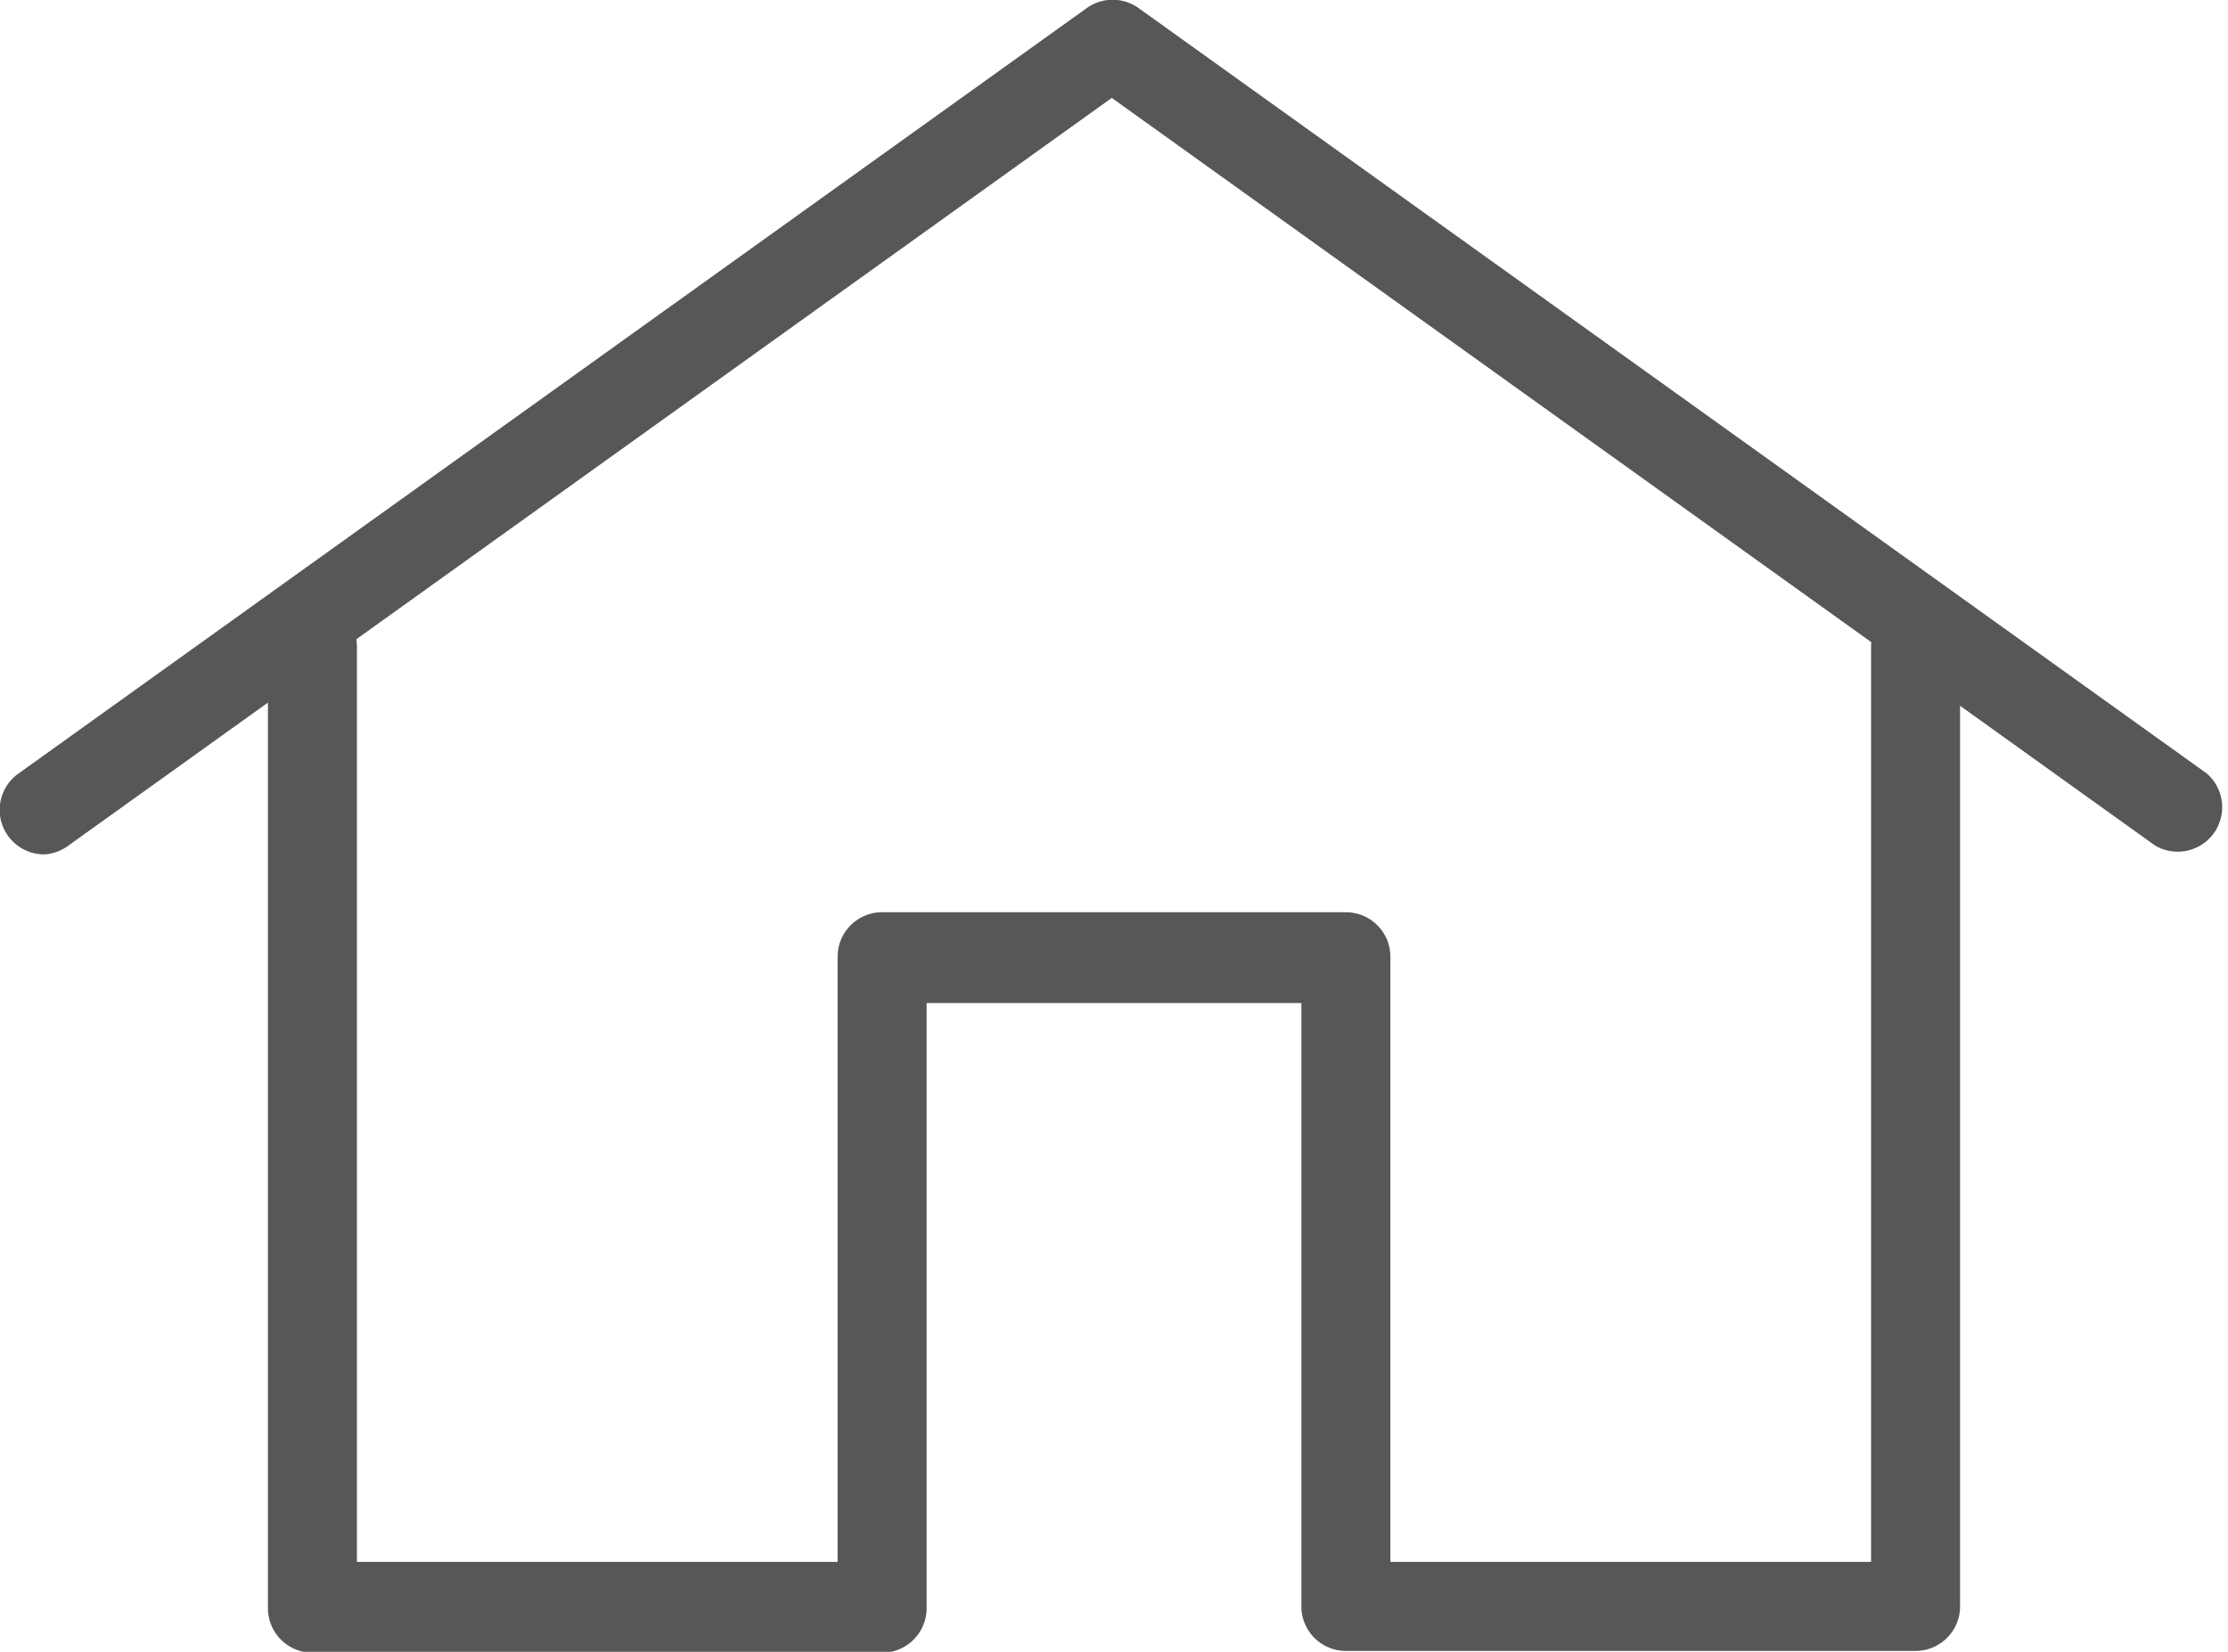
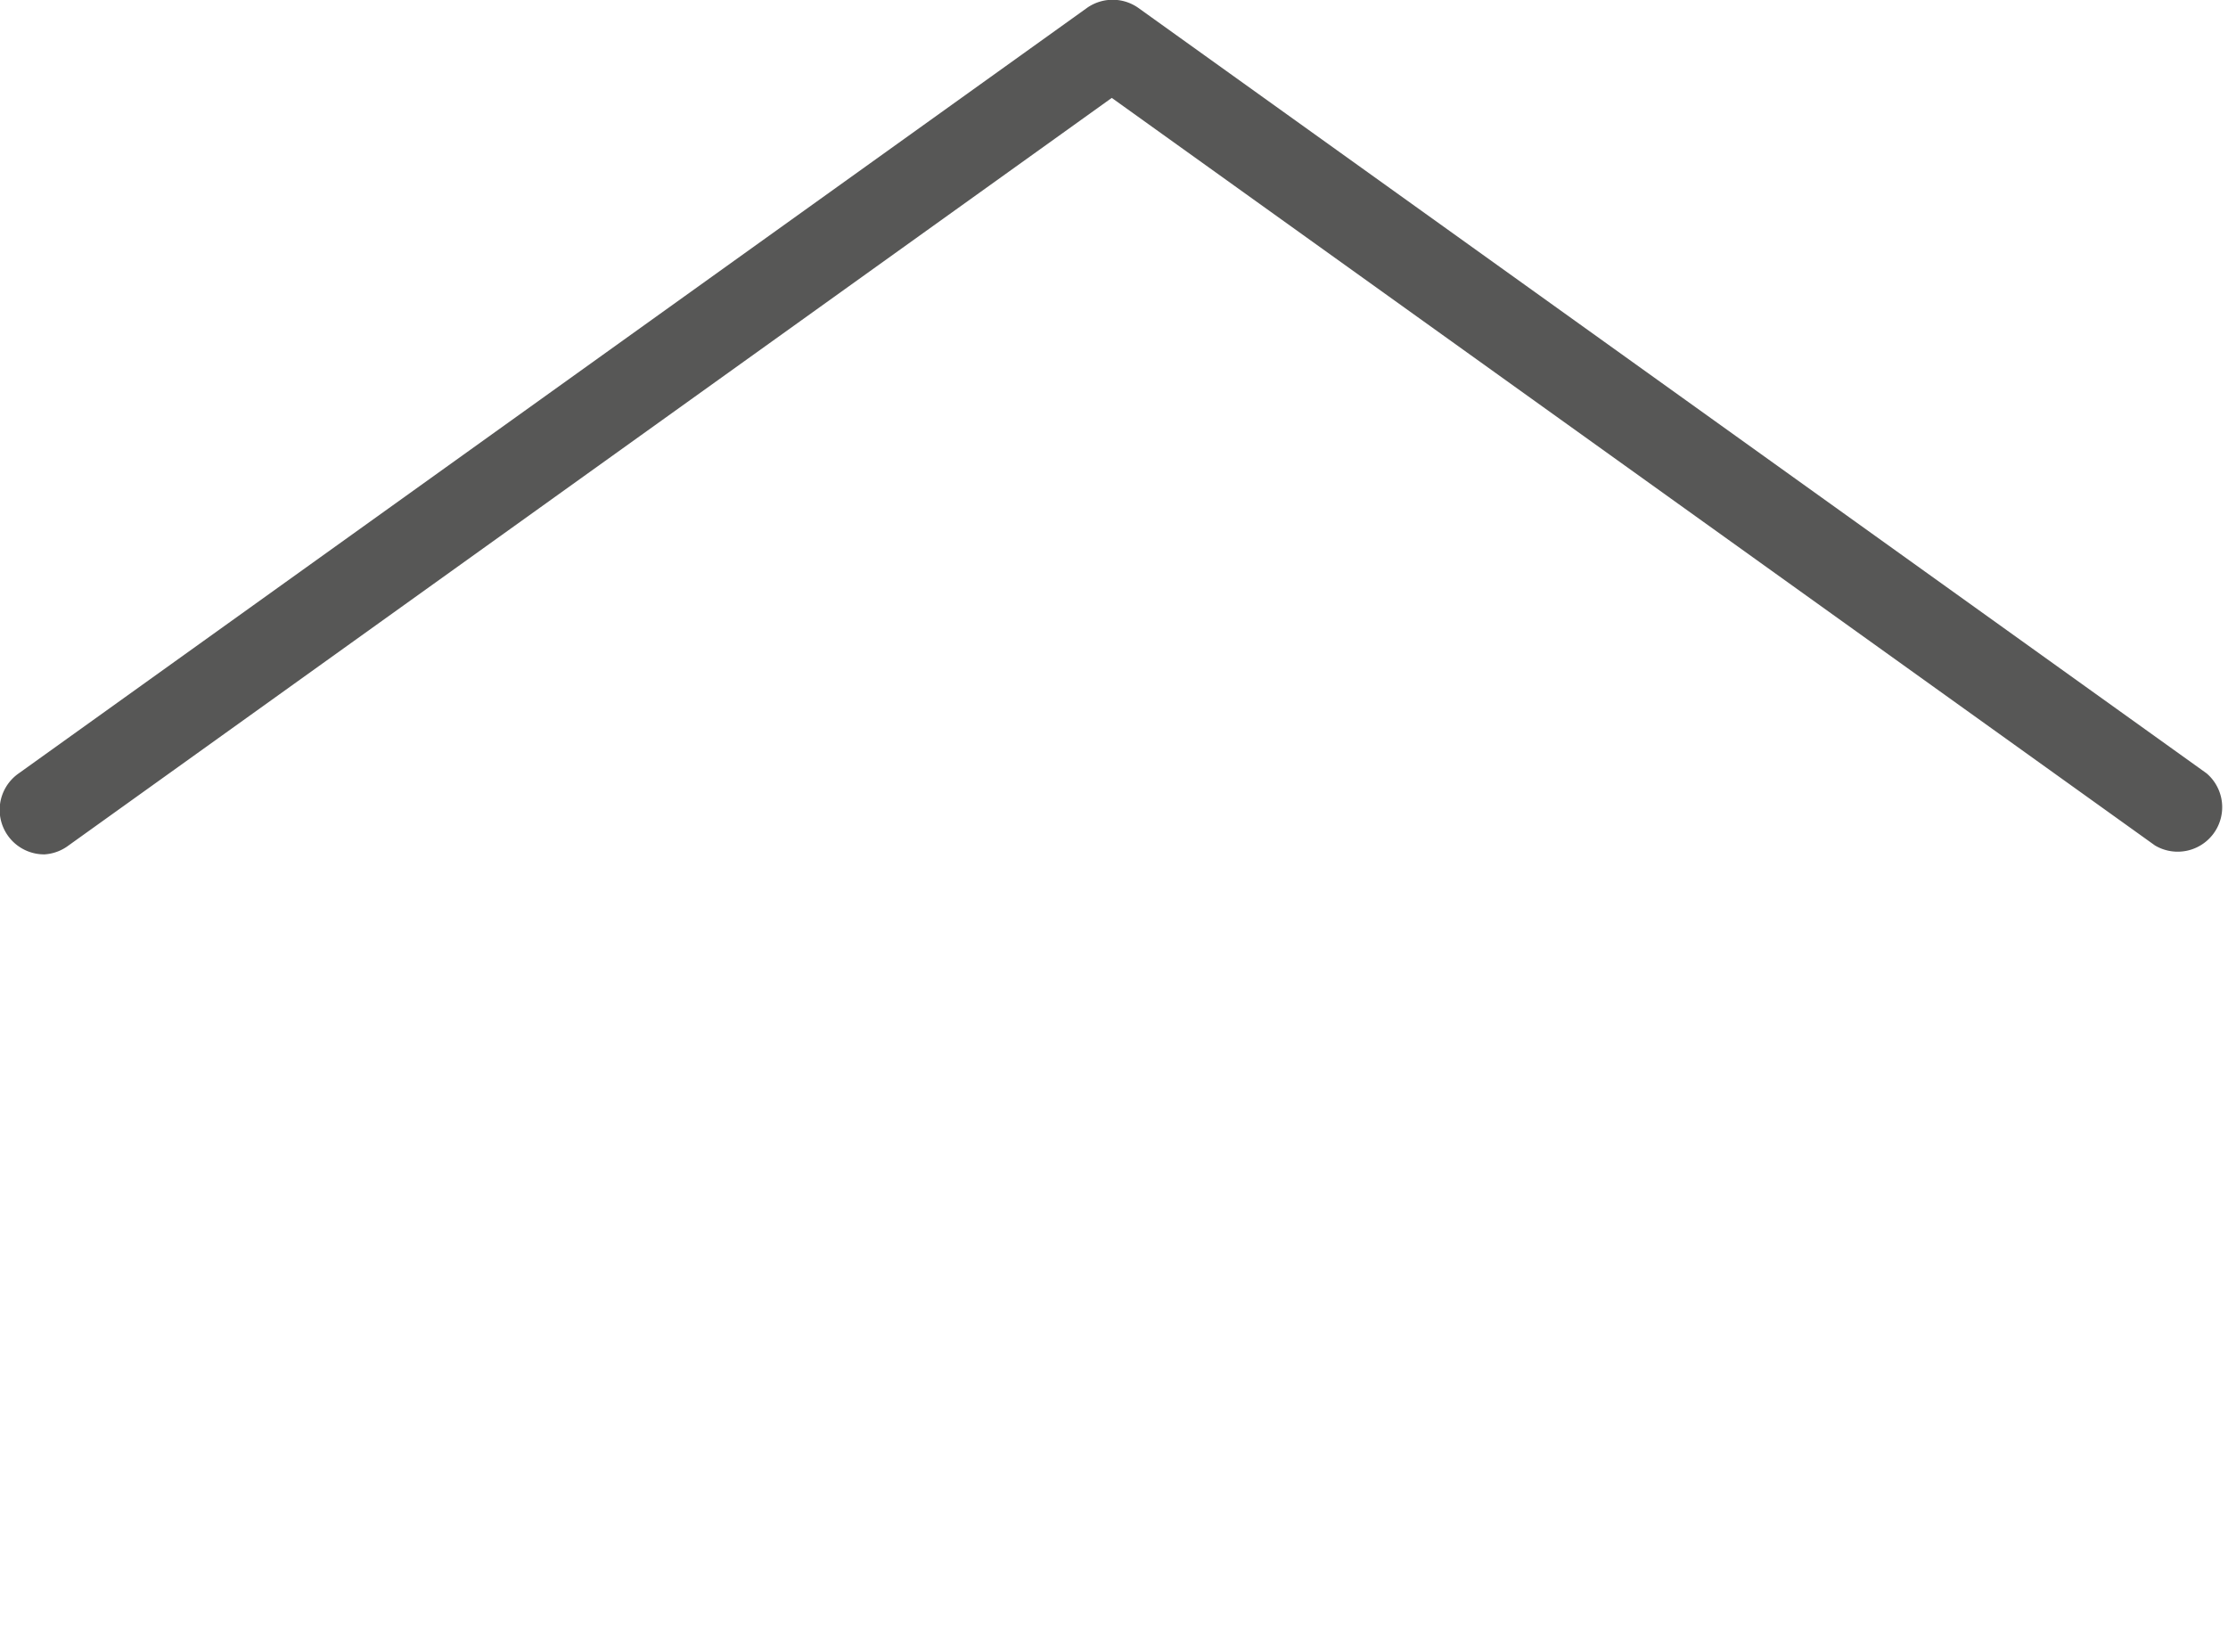
<svg xmlns="http://www.w3.org/2000/svg" viewBox="0 0 25.03 18.56">
  <defs>
    <style>.a{fill:#575756;}</style>
  </defs>
  <title>home</title>
-   <path class="a" d="M111.59,457.28h-6.4a.5.5,0,0,1-.5-.5V450h-4.21v6.8a.5.5,0,0,1-.5.5h-6.4a.5.5,0,0,1-.5-.5V446a.5.5,0,0,1,1,0v10.28h5.4v-6.8a.5.5,0,0,1,.5-.5h5.21a.5.5,0,0,1,.5.5v6.8h5.4V446a.5.5,0,0,1,1,0v10.78A.5.5,0,0,1,111.59,457.28Z" transform="translate(-90.07 -438.73)" />
-   <path class="a" d="M90.57,448.33a.5.5,0,0,1-.29-.91l12-8.6a.5.5,0,0,1,.58,0l12,8.6a.5.5,0,0,1-.58.81l-11.72-8.4-11.72,8.4A.5.5,0,0,1,90.57,448.33Z" transform="translate(-90.07 -438.73)" />
+   <path class="a" d="M90.57,448.33a.5.5,0,0,1-.29-.91l12-8.6a.5.5,0,0,1,.58,0l12,8.6a.5.5,0,0,1-.58.81l-11.72-8.4-11.72,8.4A.5.5,0,0,1,90.57,448.33" transform="translate(-90.07 -438.73)" />
</svg>